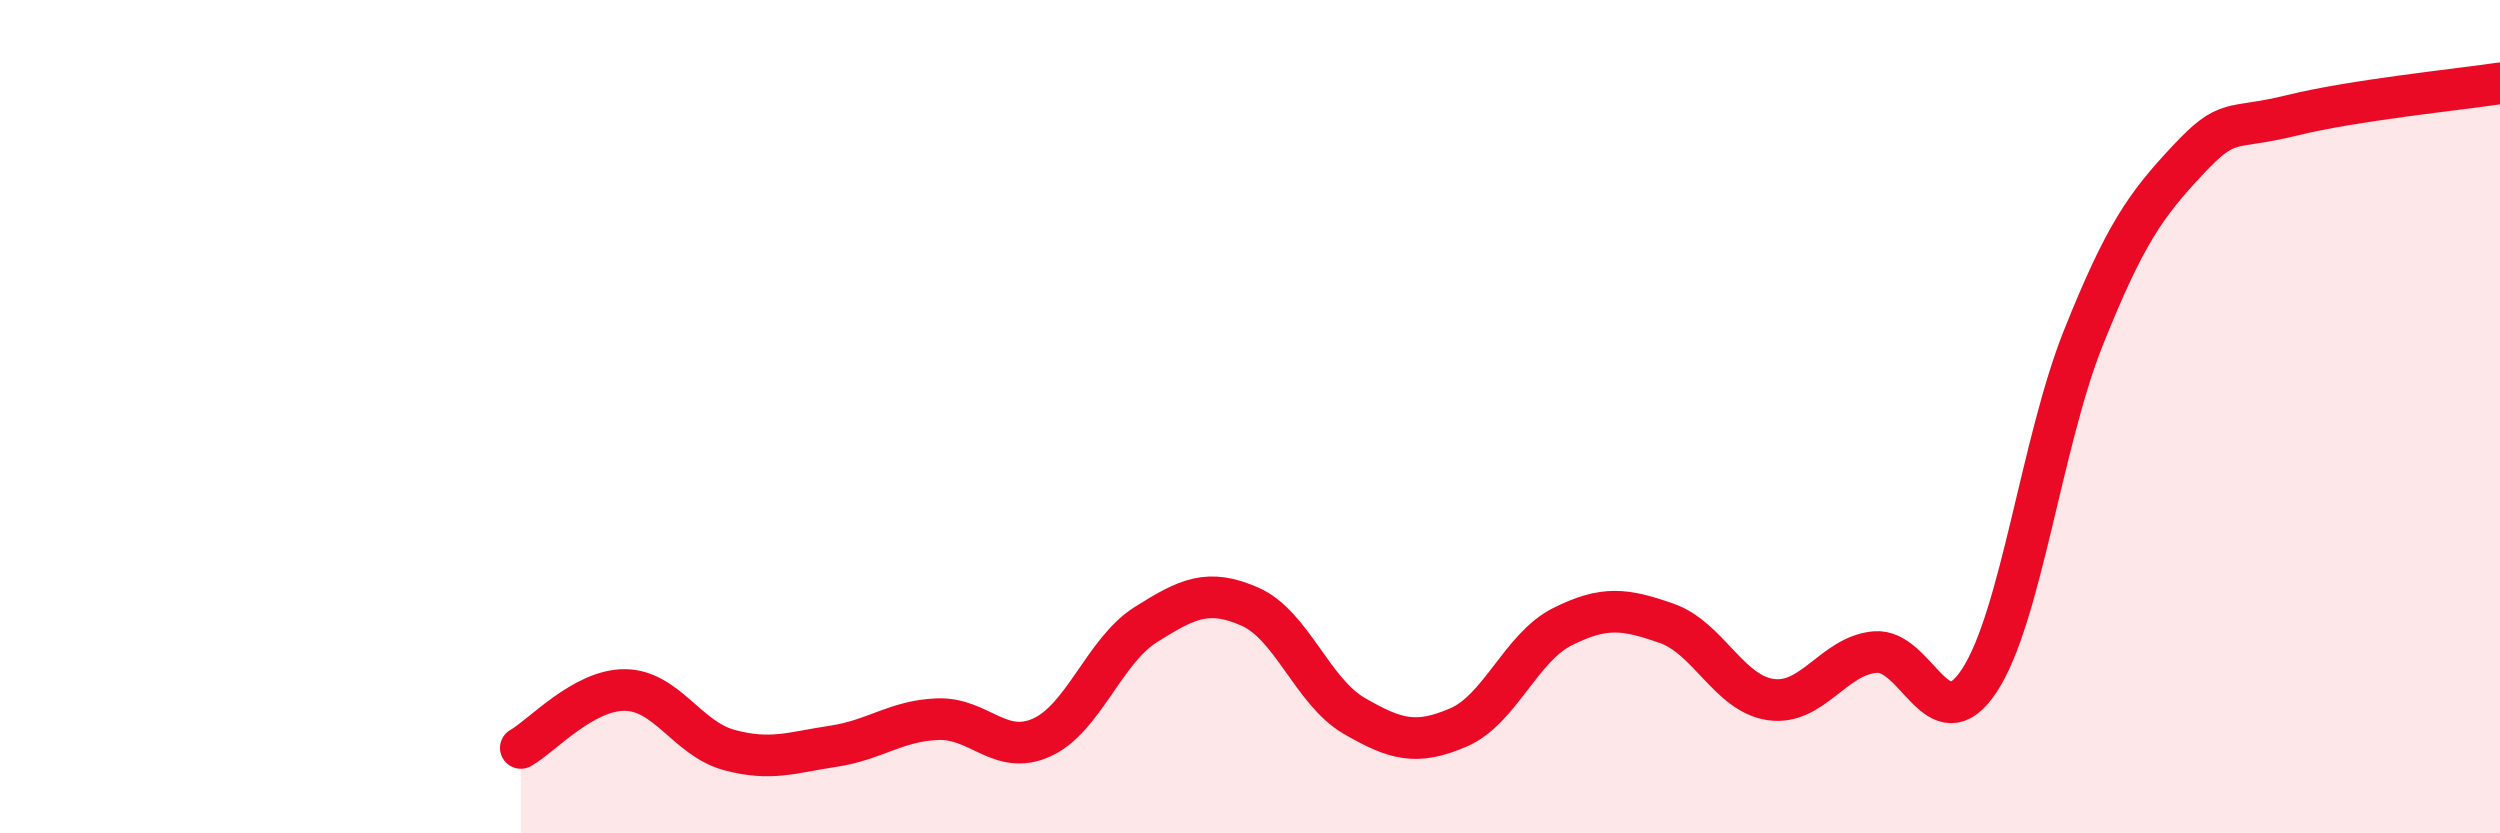
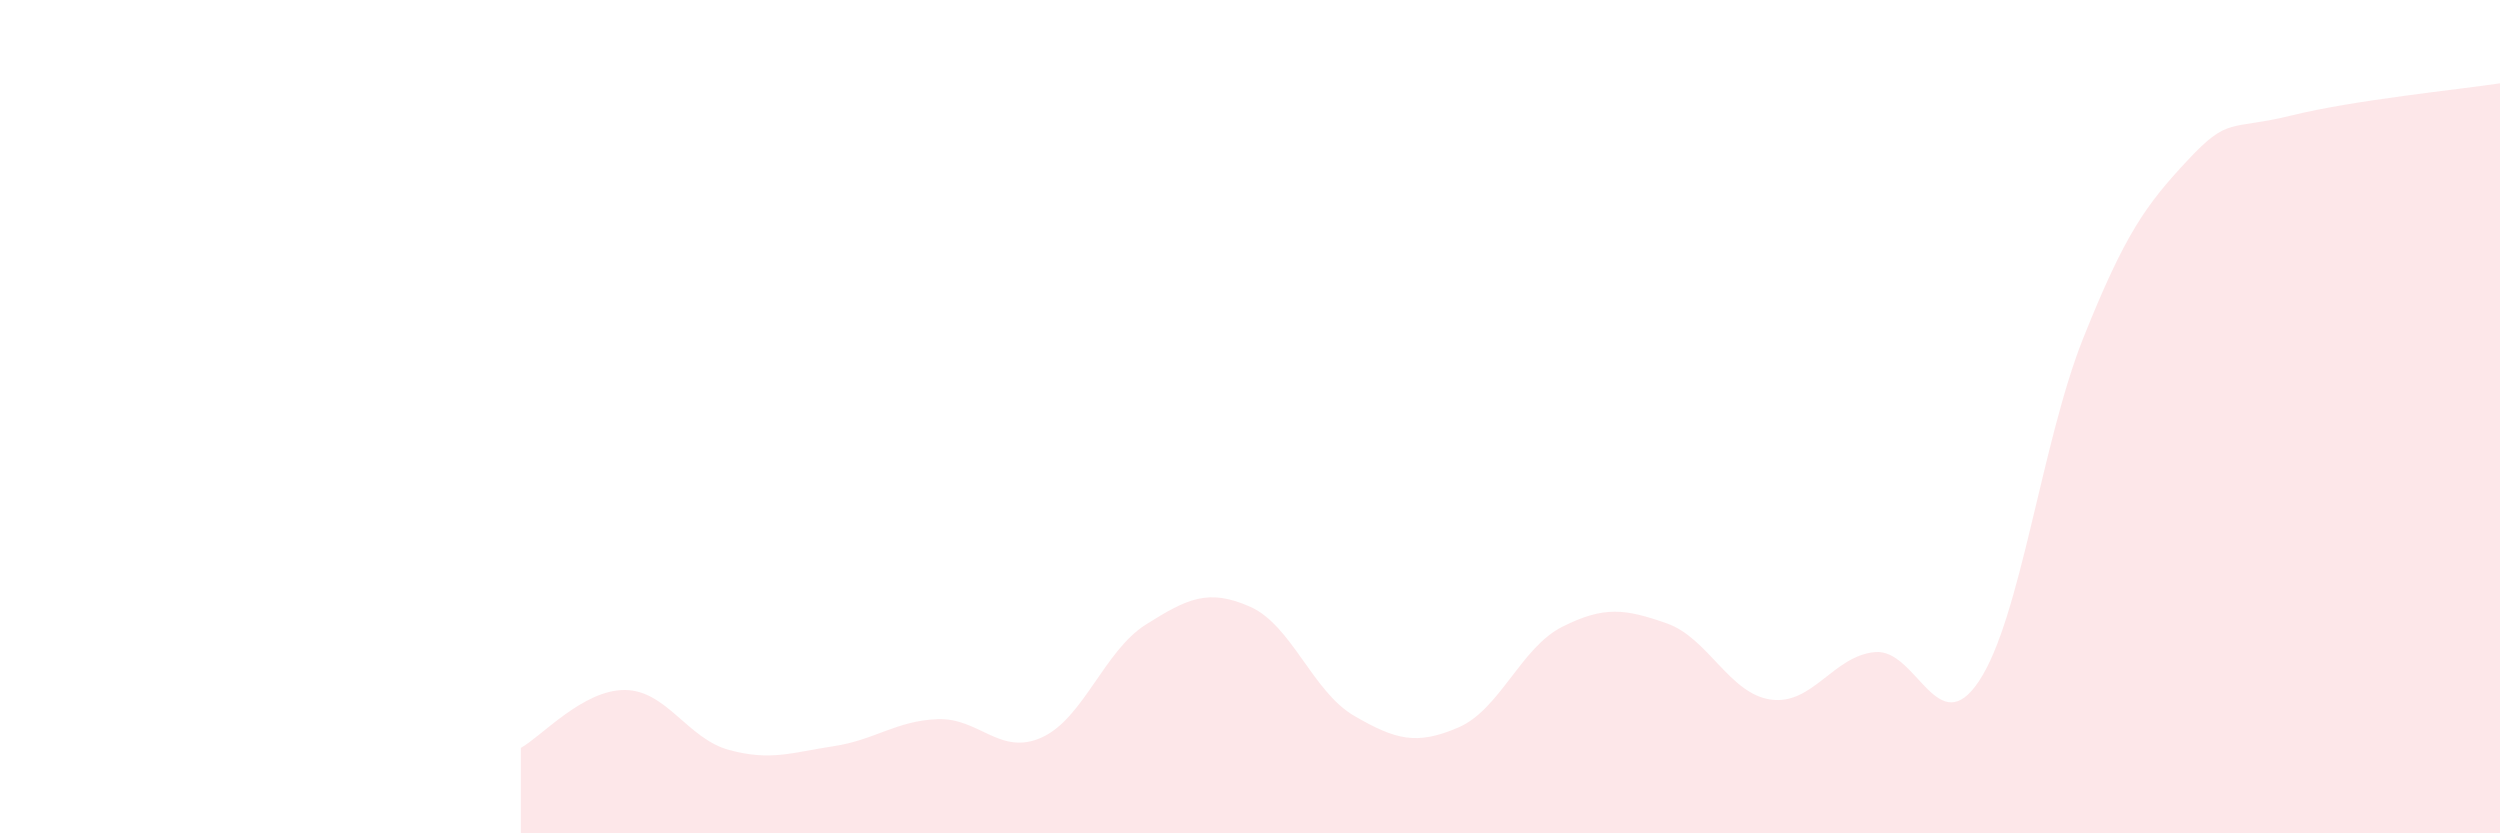
<svg xmlns="http://www.w3.org/2000/svg" width="60" height="20" viewBox="0 0 60 20">
  <path d="M 12.5,17.95 C 13,17.67 14,16.55 15,16.56 C 16,16.57 16.5,17.73 17.5,18 C 18.5,18.27 19,18.06 20,17.91 C 21,17.76 21.5,17.3 22.5,17.26 C 23.5,17.22 24,18.15 25,17.7 C 26,17.25 26.5,15.62 27.5,14.99 C 28.5,14.36 29,14.12 30,14.56 C 31,15 31.5,16.6 32.5,17.18 C 33.5,17.76 34,17.89 35,17.46 C 36,17.03 36.5,15.54 37.5,15.04 C 38.5,14.54 39,14.61 40,14.96 C 41,15.31 41.5,16.65 42.5,16.79 C 43.5,16.93 44,15.74 45,15.65 C 46,15.56 46.5,17.85 47.5,16.34 C 48.5,14.83 49,10.61 50,8.11 C 51,5.61 51.5,4.92 52.5,3.85 C 53.5,2.78 53.5,3.14 55,2.77 C 56.5,2.4 59,2.15 60,2L60 20L12.5 20Z" fill="#EB0A25" opacity="0.1" stroke-linecap="round" stroke-linejoin="round" />
-   <path d="M 12.5,17.95 C 13,17.67 14,16.55 15,16.56 C 16,16.57 16.5,17.73 17.5,18 C 18.5,18.27 19,18.06 20,17.91 C 21,17.76 21.5,17.3 22.5,17.26 C 23.5,17.22 24,18.15 25,17.7 C 26,17.25 26.5,15.62 27.5,14.99 C 28.5,14.36 29,14.12 30,14.56 C 31,15 31.5,16.6 32.5,17.18 C 33.5,17.76 34,17.89 35,17.46 C 36,17.03 36.5,15.54 37.5,15.04 C 38.5,14.54 39,14.61 40,14.96 C 41,15.31 41.5,16.65 42.5,16.79 C 43.5,16.93 44,15.74 45,15.65 C 46,15.56 46.5,17.85 47.5,16.34 C 48.5,14.83 49,10.61 50,8.11 C 51,5.61 51.5,4.92 52.5,3.85 C 53.5,2.78 53.5,3.14 55,2.77 C 56.5,2.4 59,2.15 60,2" stroke="#EB0A25" stroke-width="1" fill="none" stroke-linecap="round" stroke-linejoin="round" />
</svg>